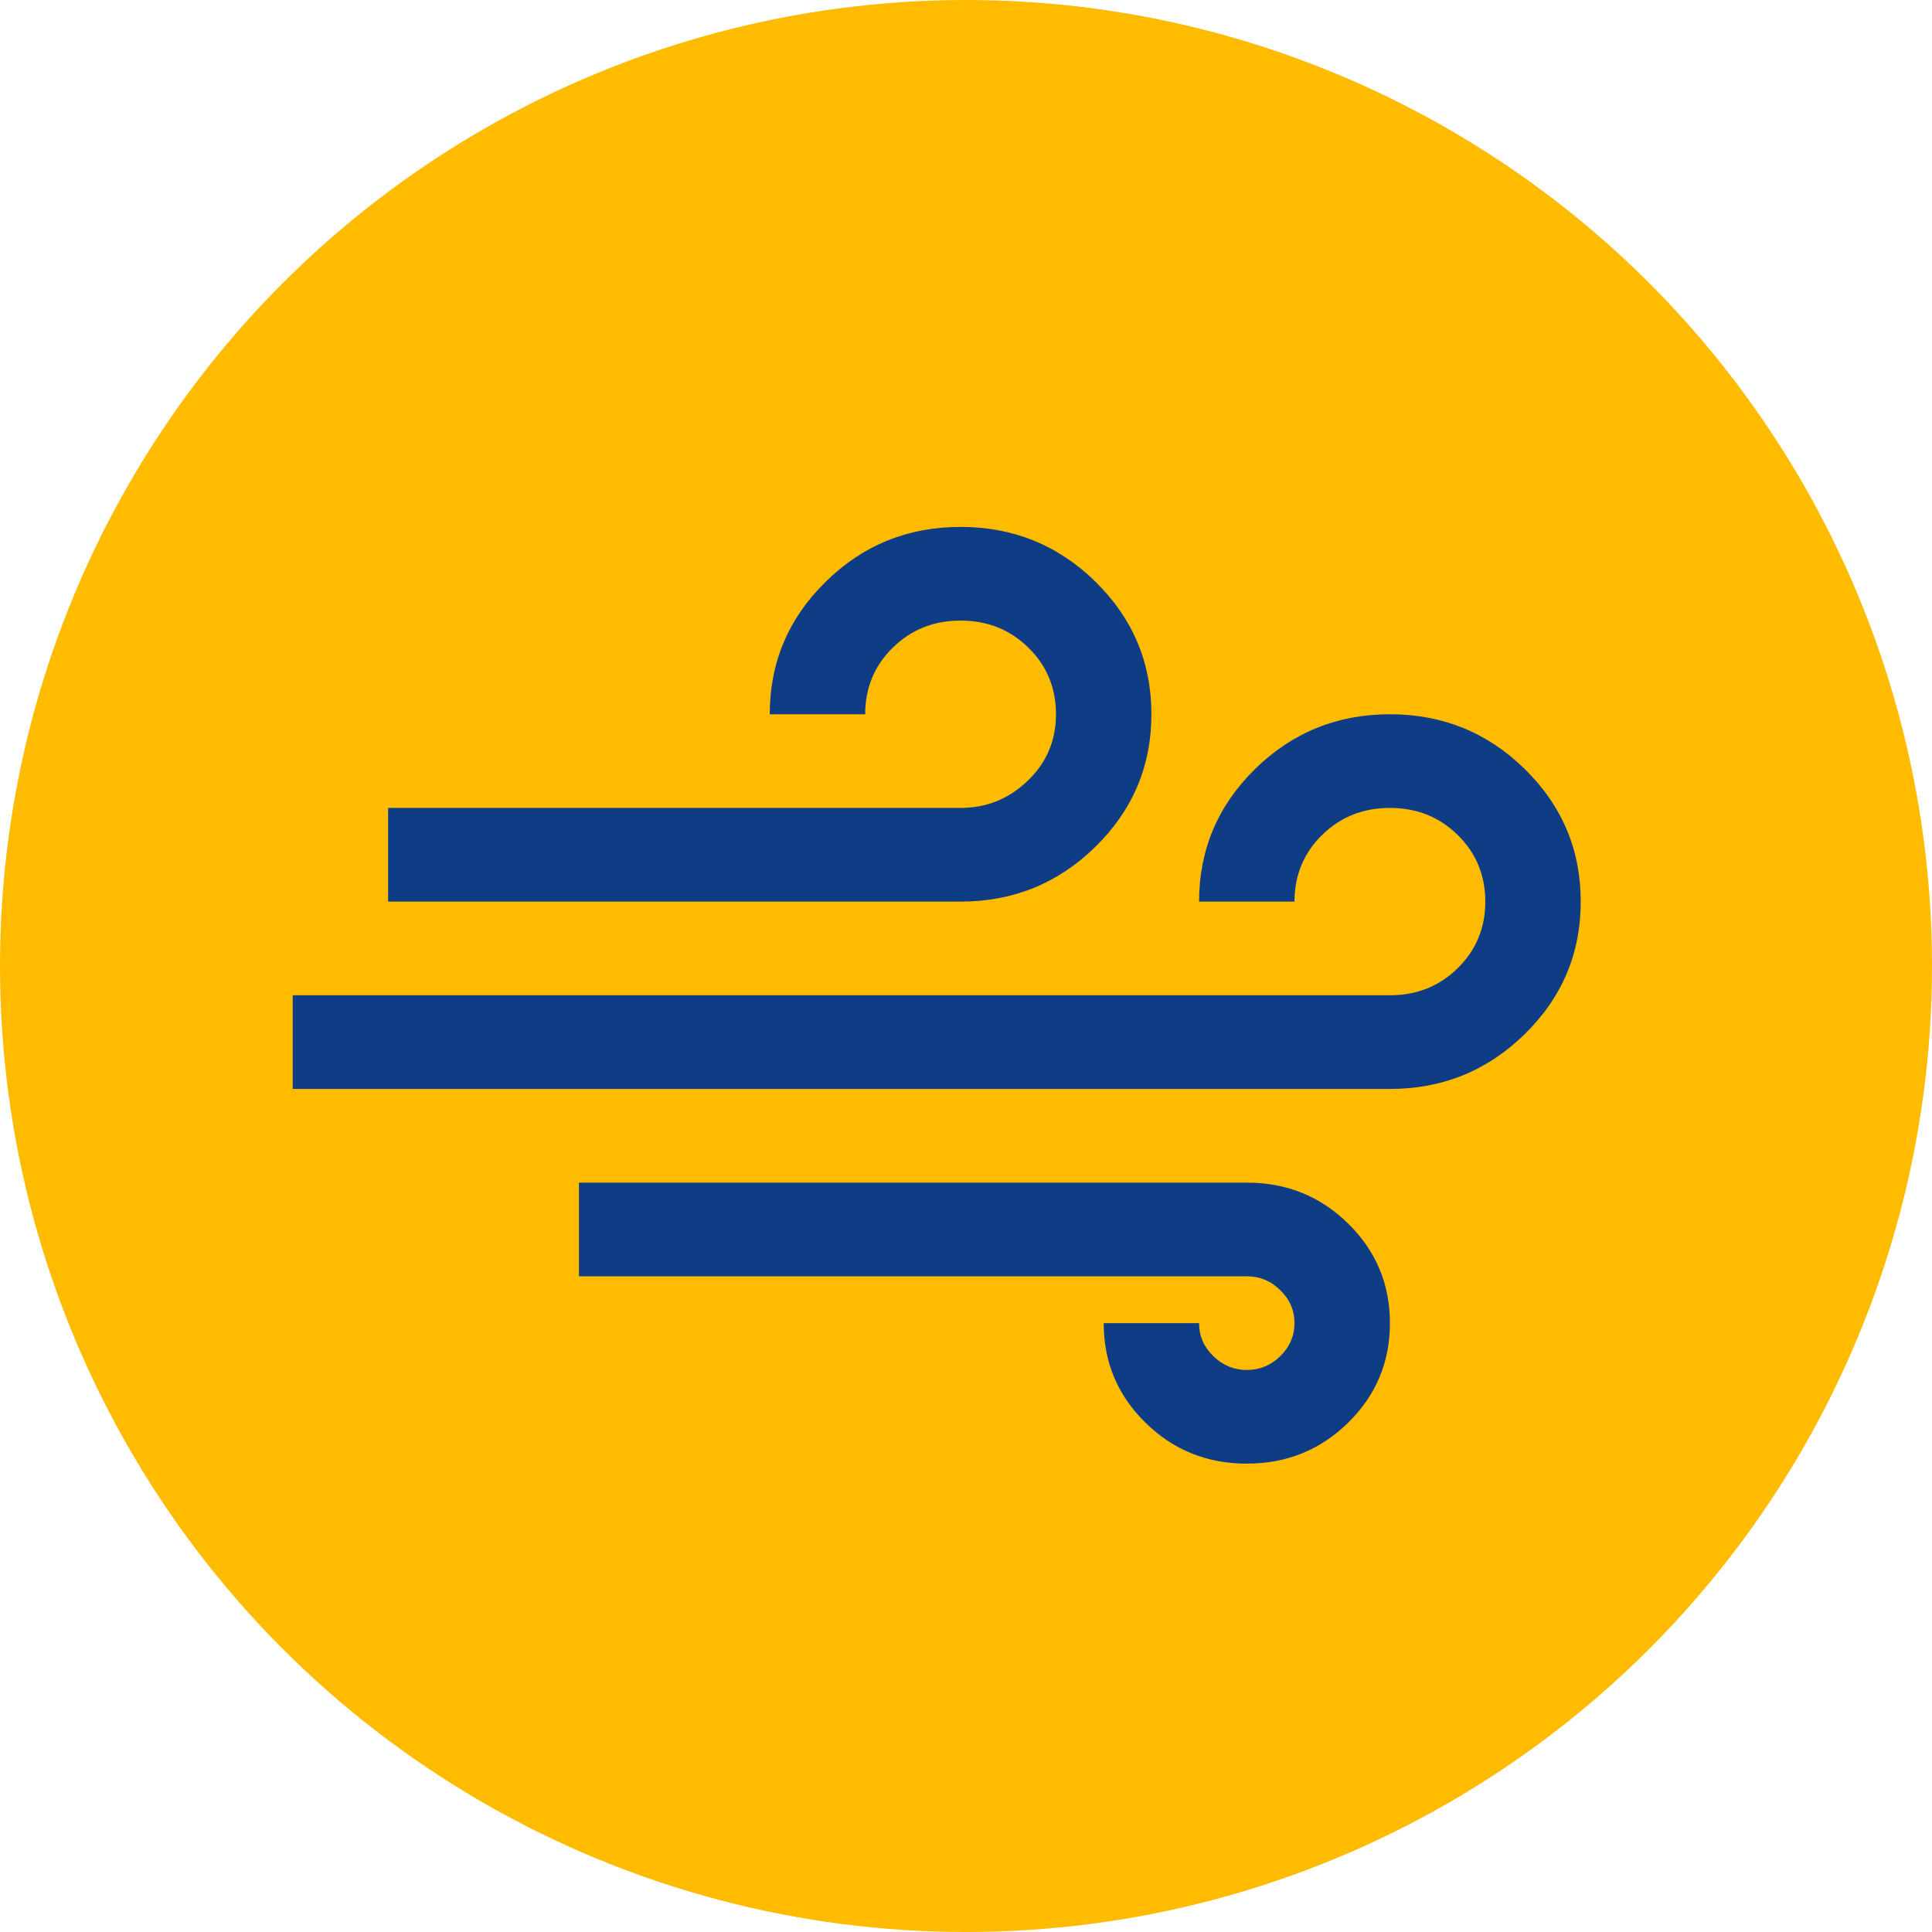
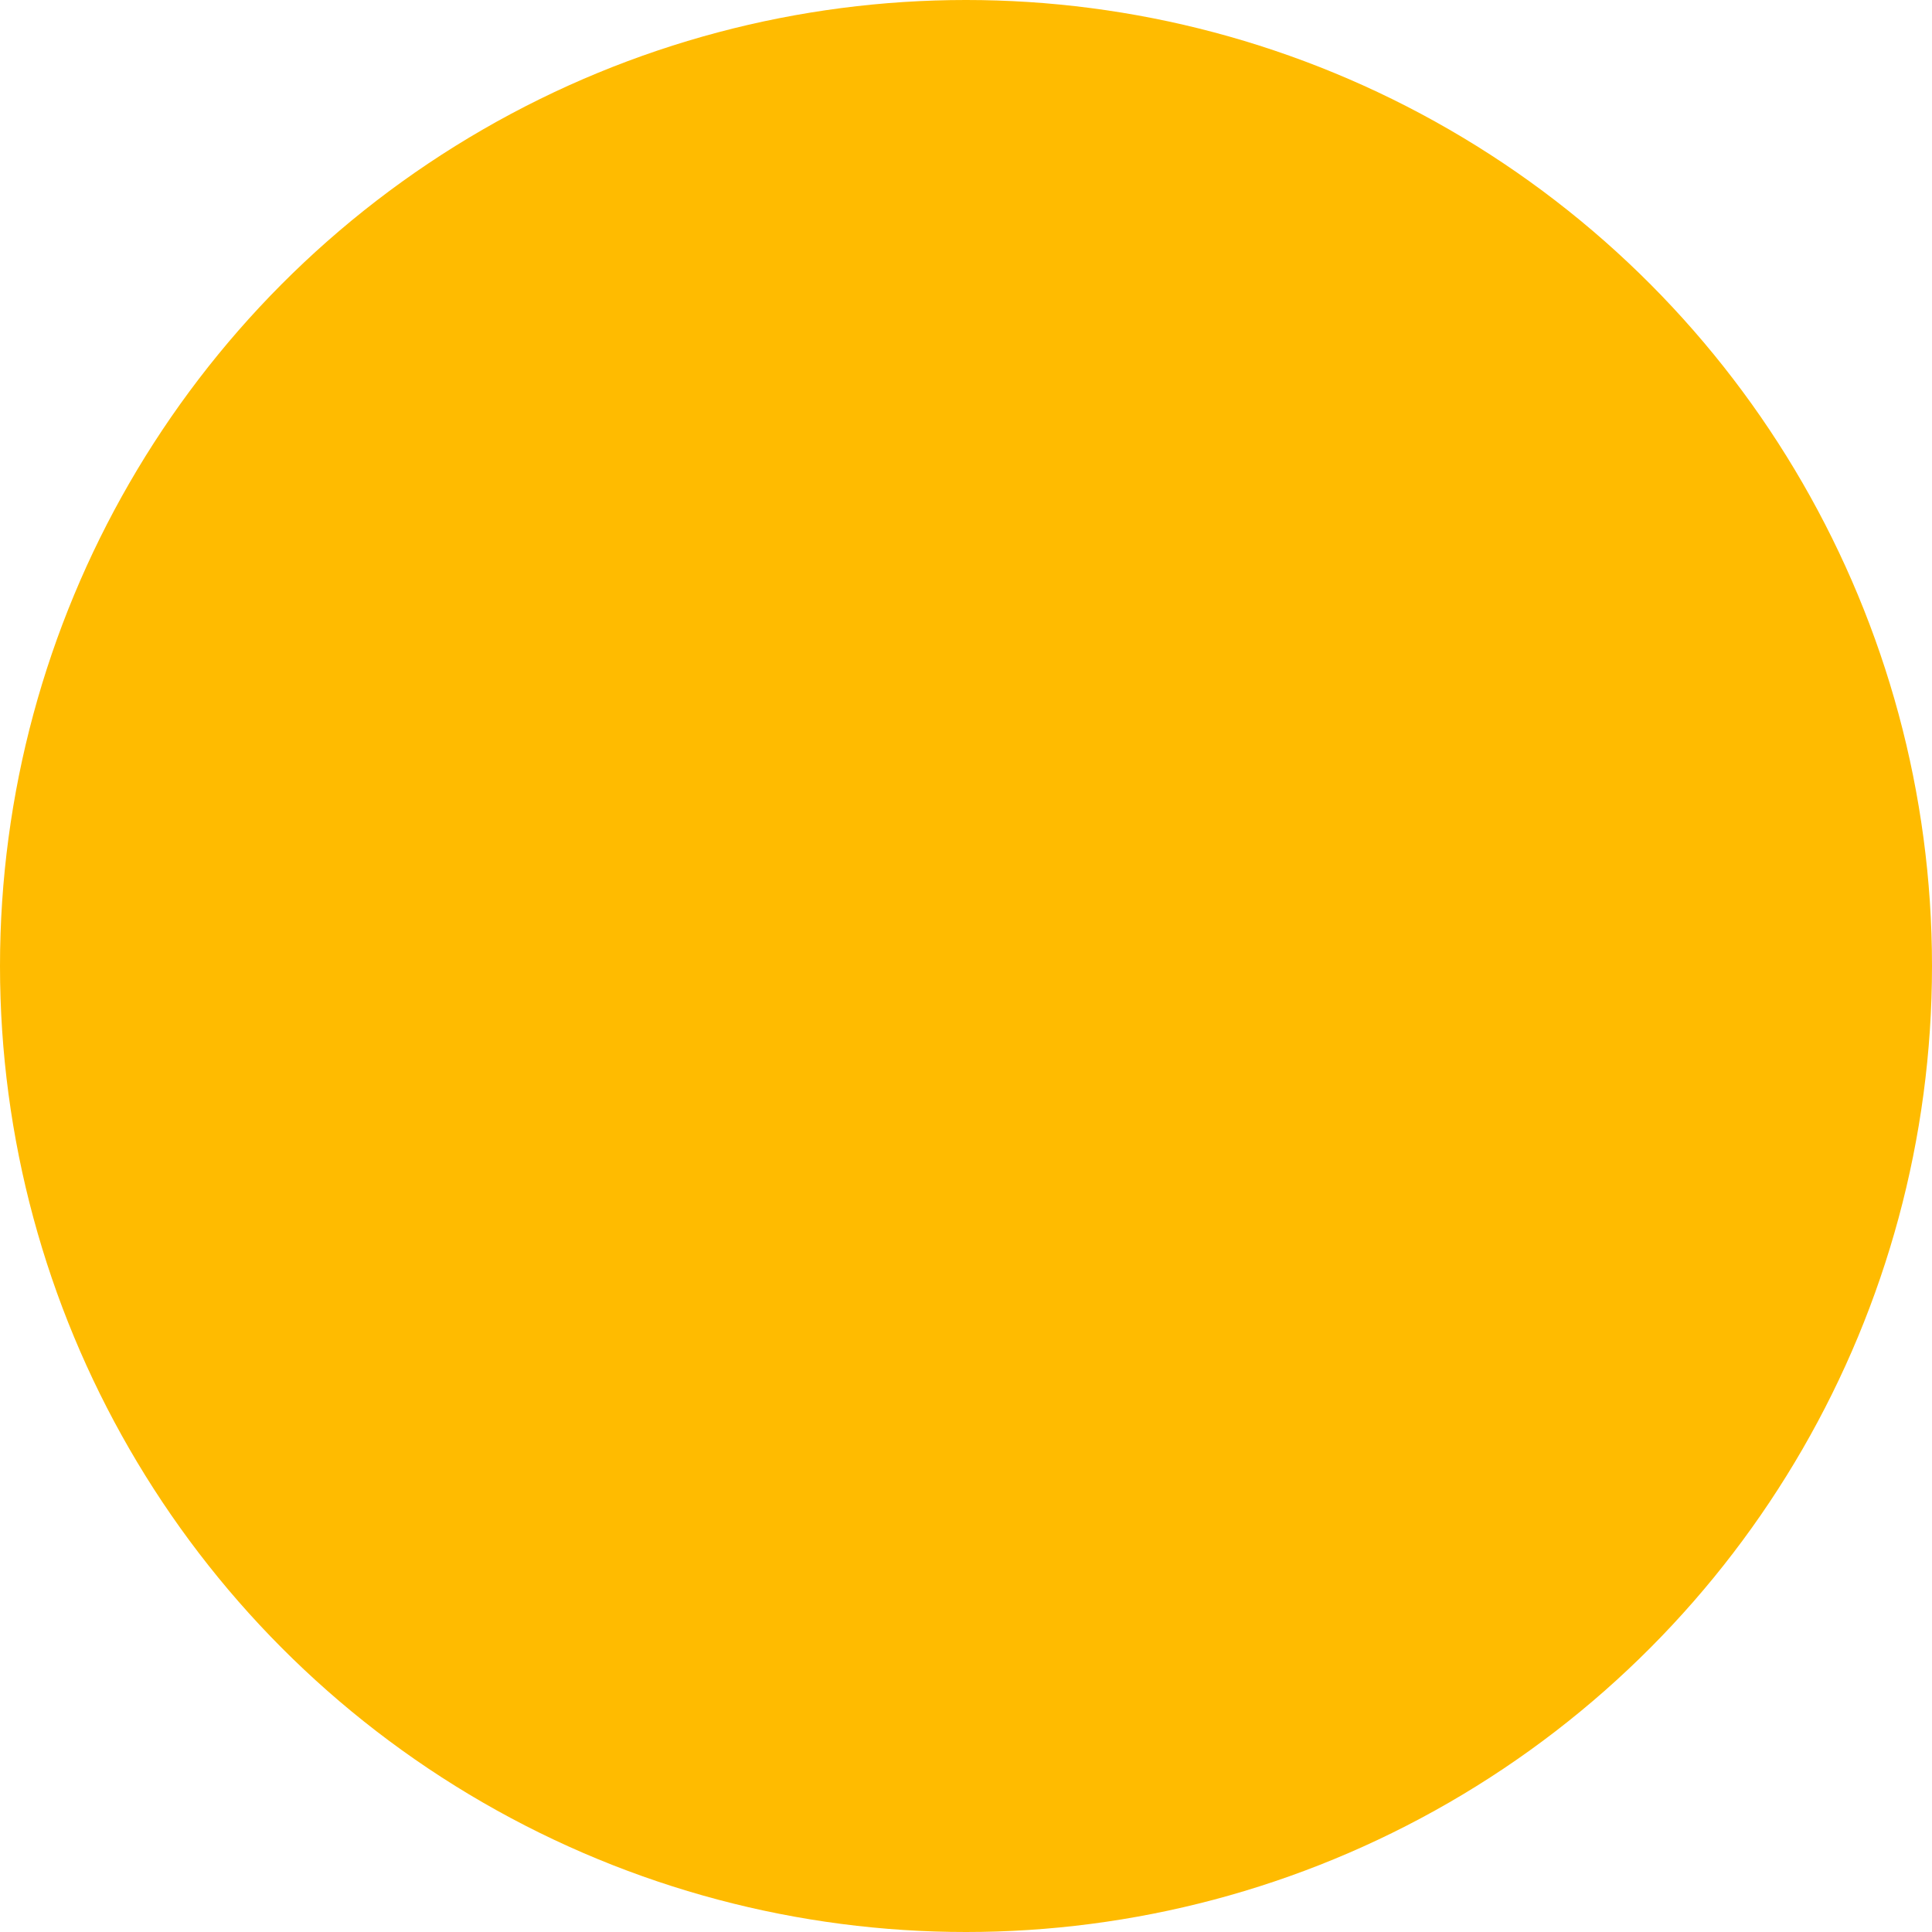
<svg xmlns="http://www.w3.org/2000/svg" width="33px" height="33px" viewBox="0 0 33 33" version="1.1">
  <title>icon-wind</title>
  <desc>Created with Sketch.</desc>
  <g id="Landing-page" stroke="none" stroke-width="1" fill="none" fill-rule="evenodd">
    <g id="Voorstel-1---Mobile" transform="translate(-41, -796)">
      <g id="icon-wind" transform="translate(41, 796)">
        <circle id="Oval-Copy-2" fill="#FFBB00" cx="16.5" cy="16.5" r="16.5" />
        <g id="wind" transform="translate(5, 9)" fill="#0E3D85" fill-rule="nonzero">
-           <path d="M22,6.4 C22,5.517 21.682,4.762 21.045,4.137 C20.409,3.512 19.64,3.2 18.741,3.2 C17.841,3.2 17.073,3.512 16.436,4.137 C15.8,4.762 15.481,5.517 15.481,6.4 L17.111,6.4 C17.111,5.95 17.268,5.571 17.582,5.262 C17.896,4.954 18.282,4.8 18.741,4.8 C19.199,4.8 19.585,4.954 19.899,5.262 C20.213,5.571 20.37,5.95 20.37,6.4 C20.37,6.85 20.213,7.229 19.899,7.537 C19.585,7.846 19.199,8 18.741,8 L0,8 L0,9.6 L18.741,9.6 C19.64,9.6 20.409,9.287 21.045,8.662 C21.682,8.037 22,7.283 22,6.4 L22,6.4 Z M14.667,3.2 C14.667,2.317 14.348,1.562 13.712,0.937 C13.075,0.312 12.307,0 11.407,0 C10.508,0 9.739,0.312 9.103,0.937 C8.466,1.562 8.148,2.317 8.148,3.2 L9.778,3.2 C9.778,2.75 9.935,2.371 10.249,2.063 C10.563,1.754 10.949,1.6 11.407,1.6 C11.866,1.6 12.252,1.754 12.566,2.063 C12.88,2.371 13.037,2.75 13.037,3.2 C13.037,3.65 12.876,4.029 12.553,4.337 C12.231,4.646 11.849,4.8 11.407,4.8 L1.629,4.8 L1.629,6.4 L11.407,6.4 C12.307,6.4 13.075,6.087 13.712,5.462 C14.348,4.837 14.667,4.083 14.667,3.2 L14.667,3.2 Z M18.741,13.6 C18.741,12.933 18.503,12.367 18.028,11.9 C17.552,11.433 16.975,11.2 16.296,11.2 L4.889,11.2 L4.889,12.8 L16.296,12.8 C16.517,12.8 16.708,12.879 16.869,13.038 C17.03,13.196 17.111,13.383 17.111,13.6 C17.111,13.817 17.03,14.004 16.869,14.163 C16.708,14.321 16.517,14.4 16.296,14.4 C16.076,14.4 15.885,14.321 15.723,14.163 C15.562,14.004 15.481,13.817 15.481,13.6 L13.852,13.6 C13.852,14.267 14.089,14.833 14.565,15.3 C15.04,15.767 15.617,16 16.296,16 C16.975,16 17.552,15.767 18.028,15.3 C18.503,14.833 18.741,14.267 18.741,13.6 L18.741,13.6 Z" id="Shape" />
-         </g>
+           </g>
      </g>
    </g>
  </g>
</svg>